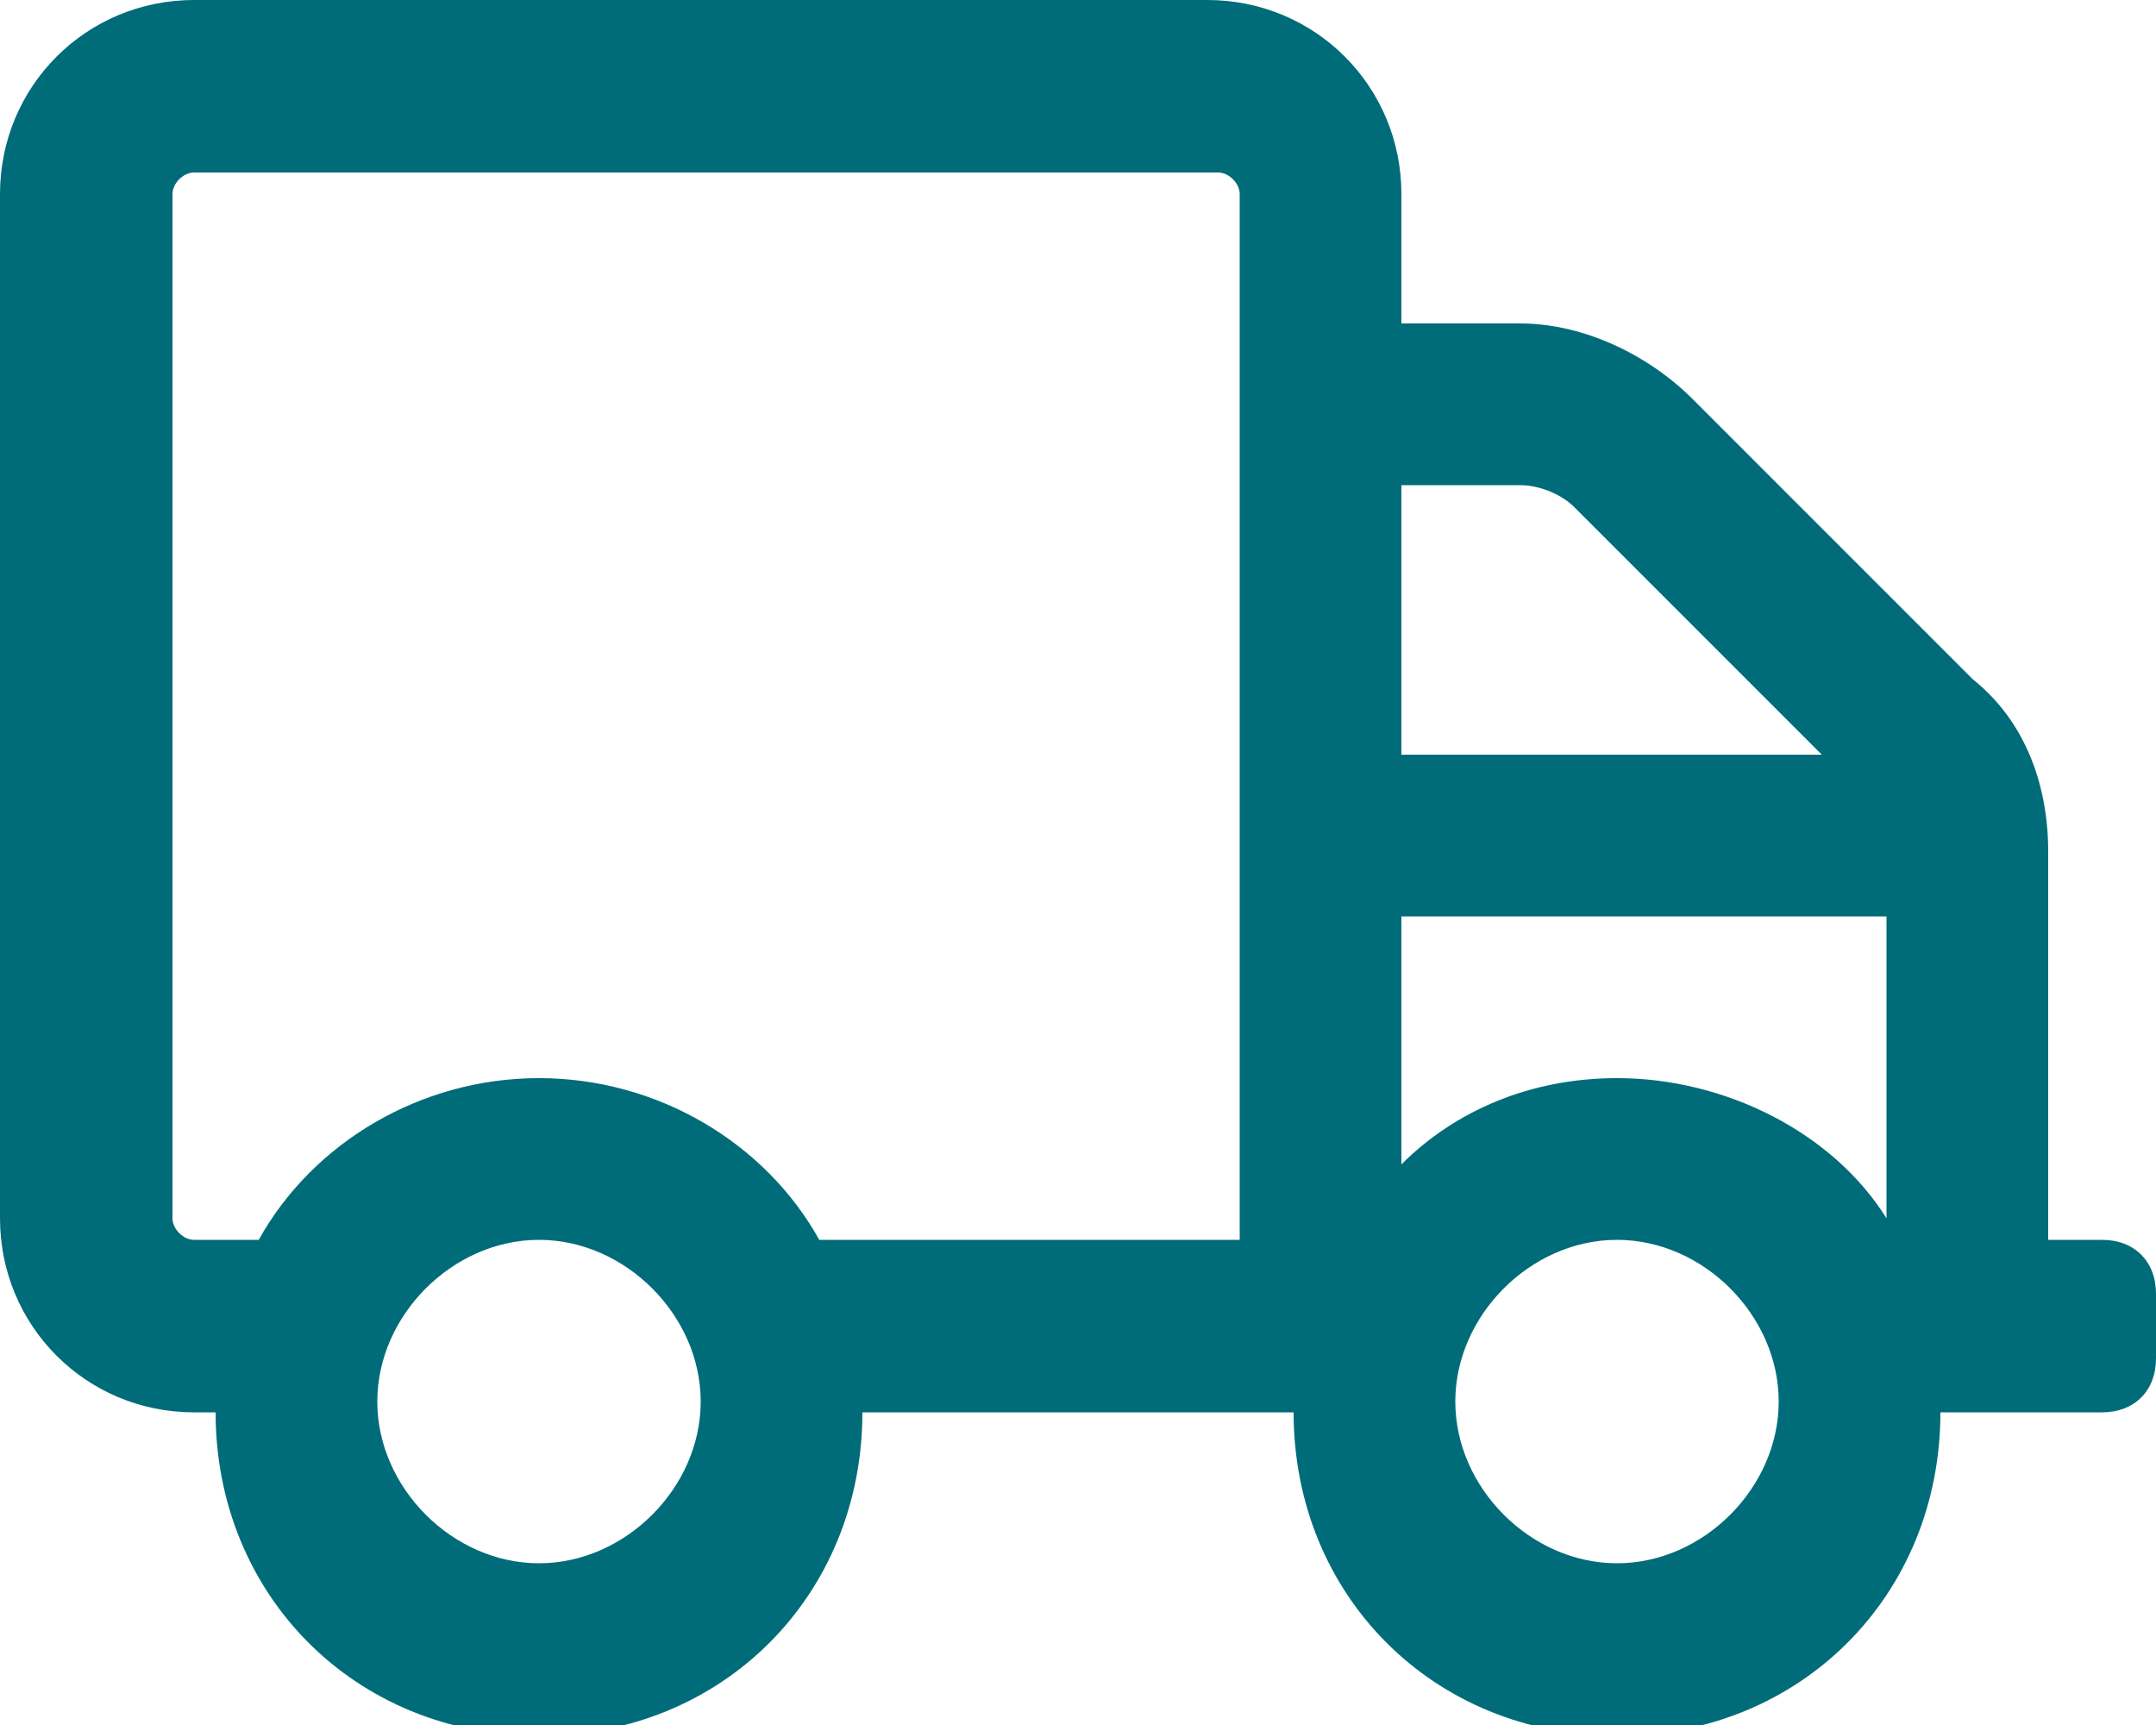
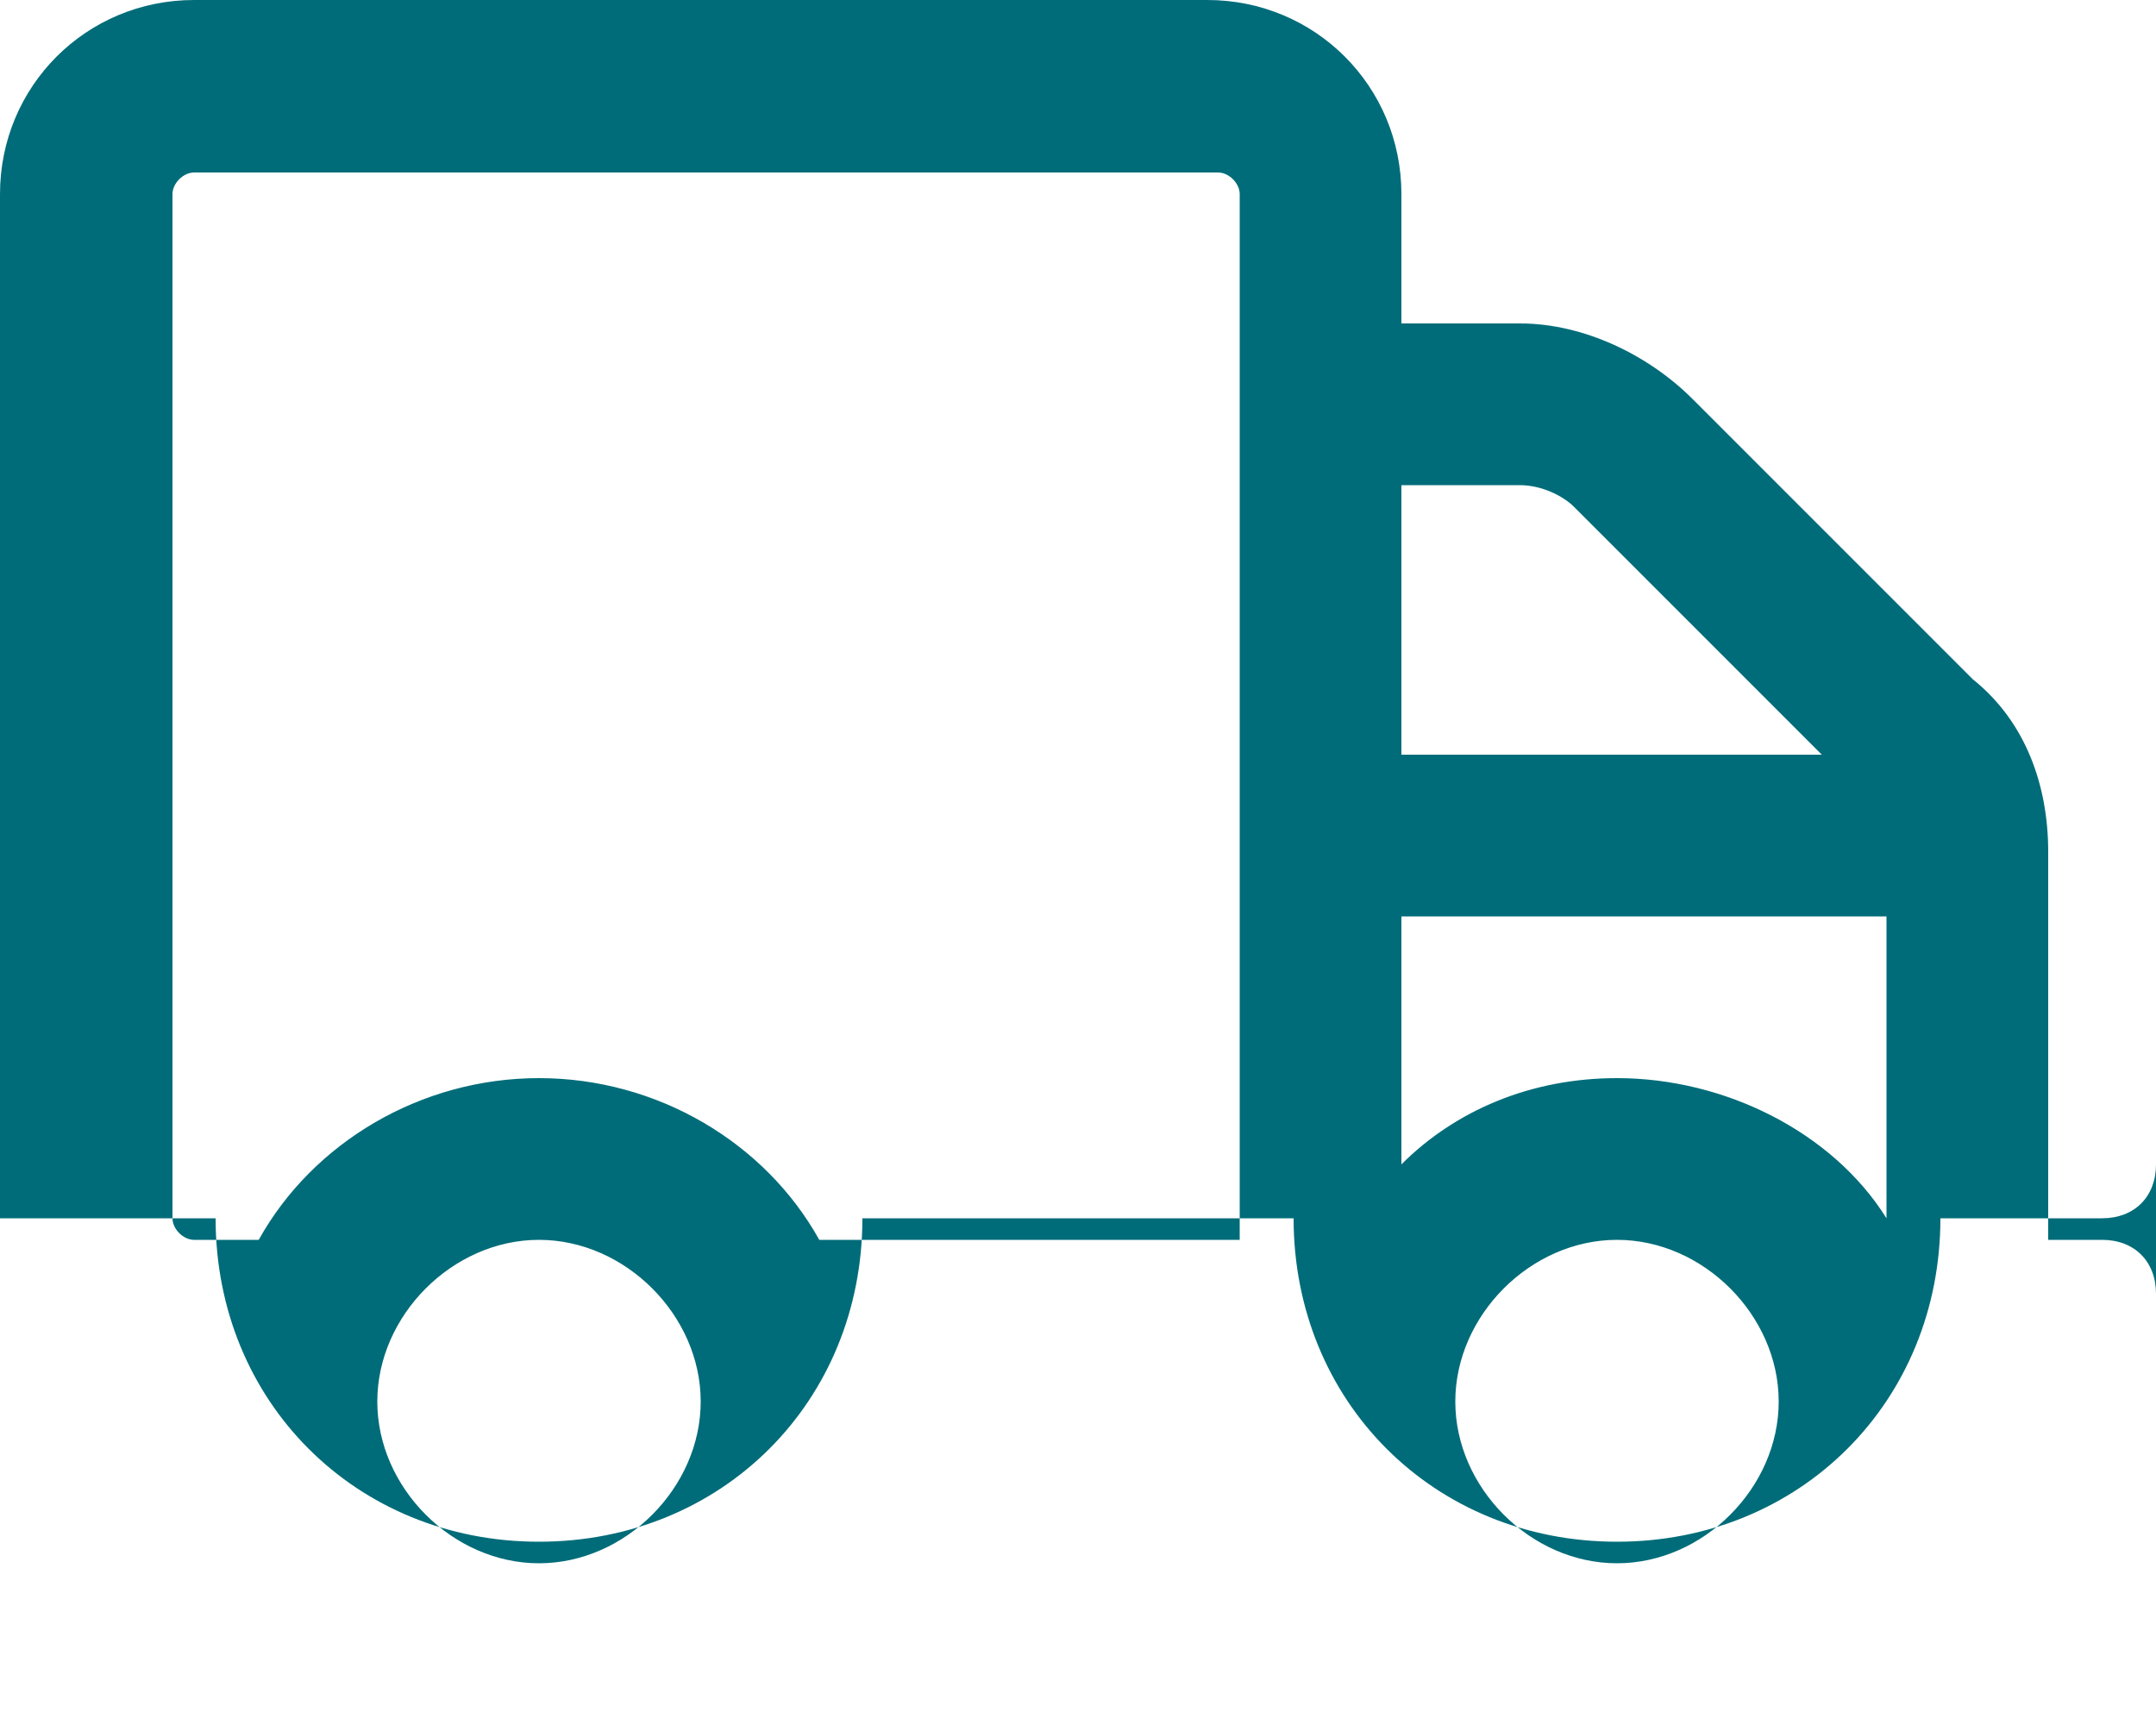
<svg xmlns="http://www.w3.org/2000/svg" version="1.1" id="Layer_1" x="0px" y="0px" viewBox="0 0 20 16" style="enable-background:new 0 0 20 16;" xml:space="preserve">
  <style type="text/css">
	.st0{fill:#006C79;}
</style>
-   <path class="st0" d="M19.5,11.5H19V7.9c0-0.6-0.2-1.2-0.7-1.6l-2.6-2.6c-0.4-0.4-1-0.7-1.6-0.7H13V1.8c0-1-0.8-1.8-1.8-1.8H1.8  C0.8,0,0,0.8,0,1.8v9.5c0,1,0.8,1.8,1.8,1.8H2c0,1.7,1.3,3,3,3s3-1.3,3-3h4c0,1.7,1.3,3,3,3s3-1.3,3-3h1.5c0.3,0,0.5-0.2,0.5-0.5V12  C20,11.7,19.8,11.5,19.5,11.5z M5,14.5c-0.8,0-1.5-0.7-1.5-1.5s0.7-1.5,1.5-1.5s1.5,0.7,1.5,1.5S5.8,14.5,5,14.5z M11.5,11.5H7.6  C7.1,10.6,6.1,10,5,10s-2.1,0.6-2.6,1.5H1.8c-0.1,0-0.2-0.1-0.2-0.2V1.8c0-0.1,0.1-0.2,0.2-0.2h9.5c0.1,0,0.2,0.1,0.2,0.2V11.5z   M13,4.5h1.1c0.2,0,0.4,0.1,0.5,0.2L16.9,7H13V4.5z M15,14.5c-0.8,0-1.5-0.7-1.5-1.5s0.7-1.5,1.5-1.5s1.5,0.7,1.5,1.5  S15.8,14.5,15,14.5z M17.5,11.3C17,10.5,16,10,15,10c-0.8,0-1.5,0.3-2,0.8V8.5h4.5V11.3z" />
+   <path class="st0" d="M19.5,11.5H19V7.9c0-0.6-0.2-1.2-0.7-1.6l-2.6-2.6c-0.4-0.4-1-0.7-1.6-0.7H13V1.8c0-1-0.8-1.8-1.8-1.8H1.8  C0.8,0,0,0.8,0,1.8v9.5H2c0,1.7,1.3,3,3,3s3-1.3,3-3h4c0,1.7,1.3,3,3,3s3-1.3,3-3h1.5c0.3,0,0.5-0.2,0.5-0.5V12  C20,11.7,19.8,11.5,19.5,11.5z M5,14.5c-0.8,0-1.5-0.7-1.5-1.5s0.7-1.5,1.5-1.5s1.5,0.7,1.5,1.5S5.8,14.5,5,14.5z M11.5,11.5H7.6  C7.1,10.6,6.1,10,5,10s-2.1,0.6-2.6,1.5H1.8c-0.1,0-0.2-0.1-0.2-0.2V1.8c0-0.1,0.1-0.2,0.2-0.2h9.5c0.1,0,0.2,0.1,0.2,0.2V11.5z   M13,4.5h1.1c0.2,0,0.4,0.1,0.5,0.2L16.9,7H13V4.5z M15,14.5c-0.8,0-1.5-0.7-1.5-1.5s0.7-1.5,1.5-1.5s1.5,0.7,1.5,1.5  S15.8,14.5,15,14.5z M17.5,11.3C17,10.5,16,10,15,10c-0.8,0-1.5,0.3-2,0.8V8.5h4.5V11.3z" />
</svg>